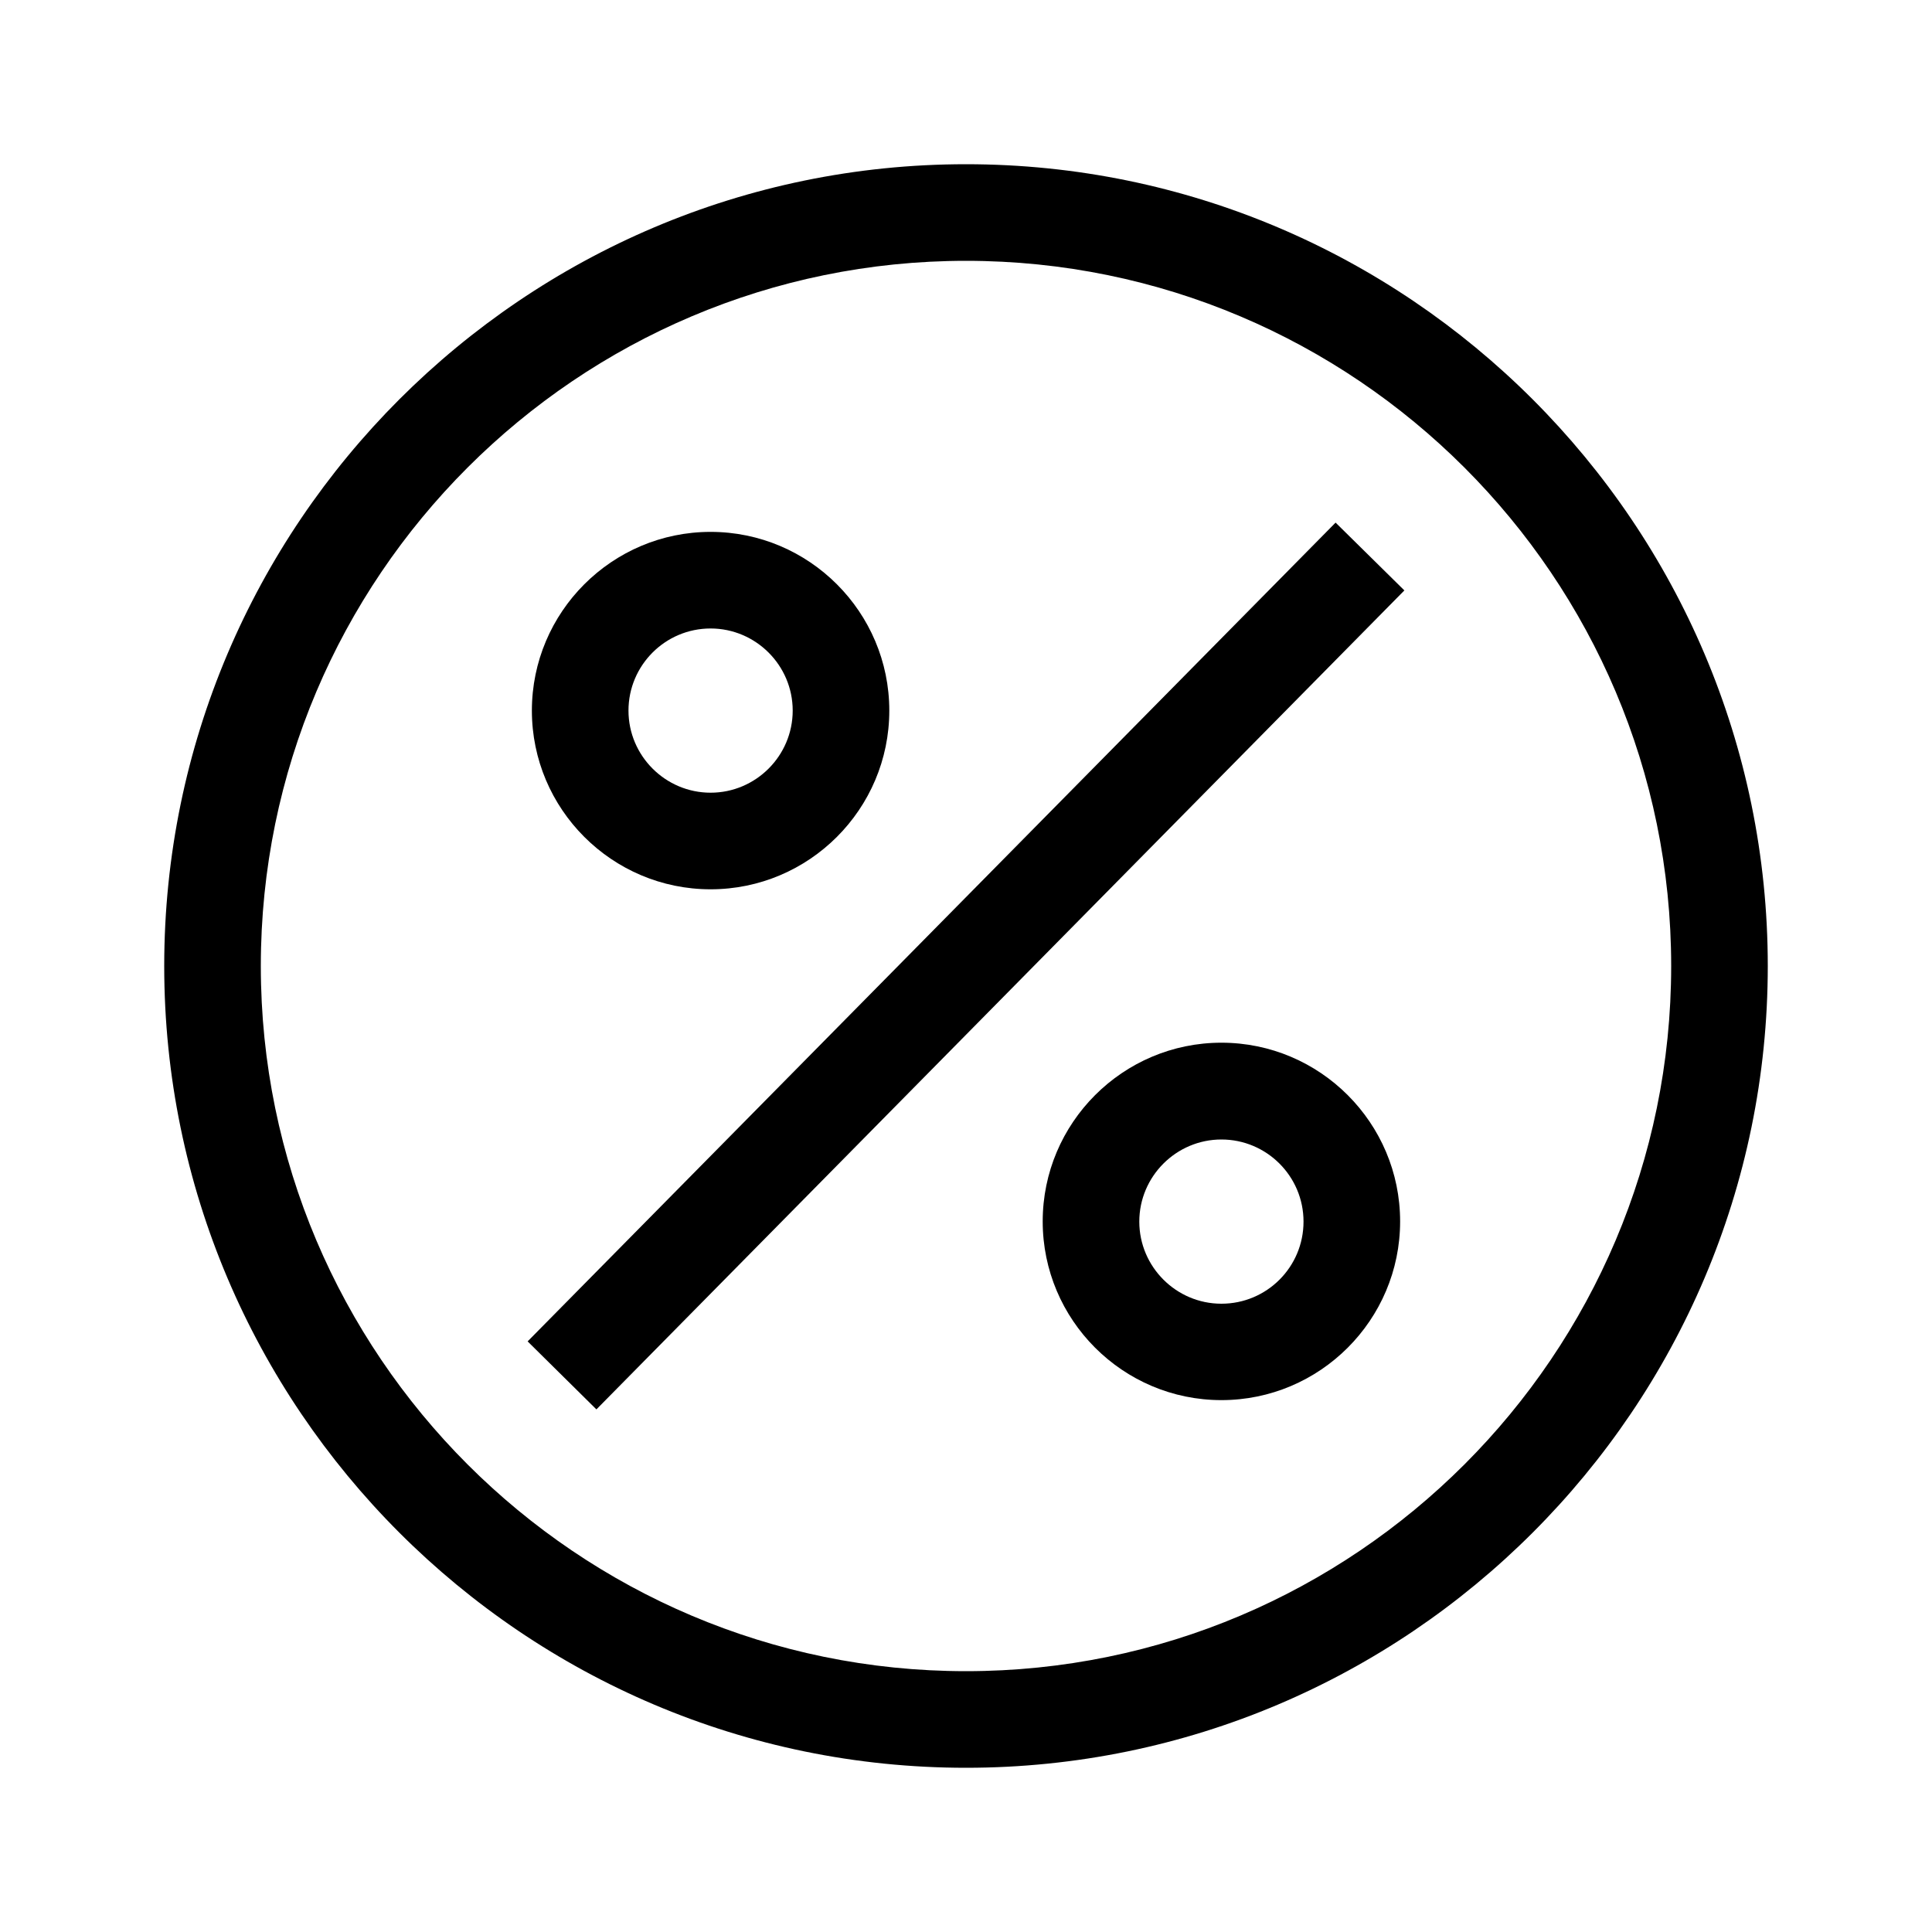
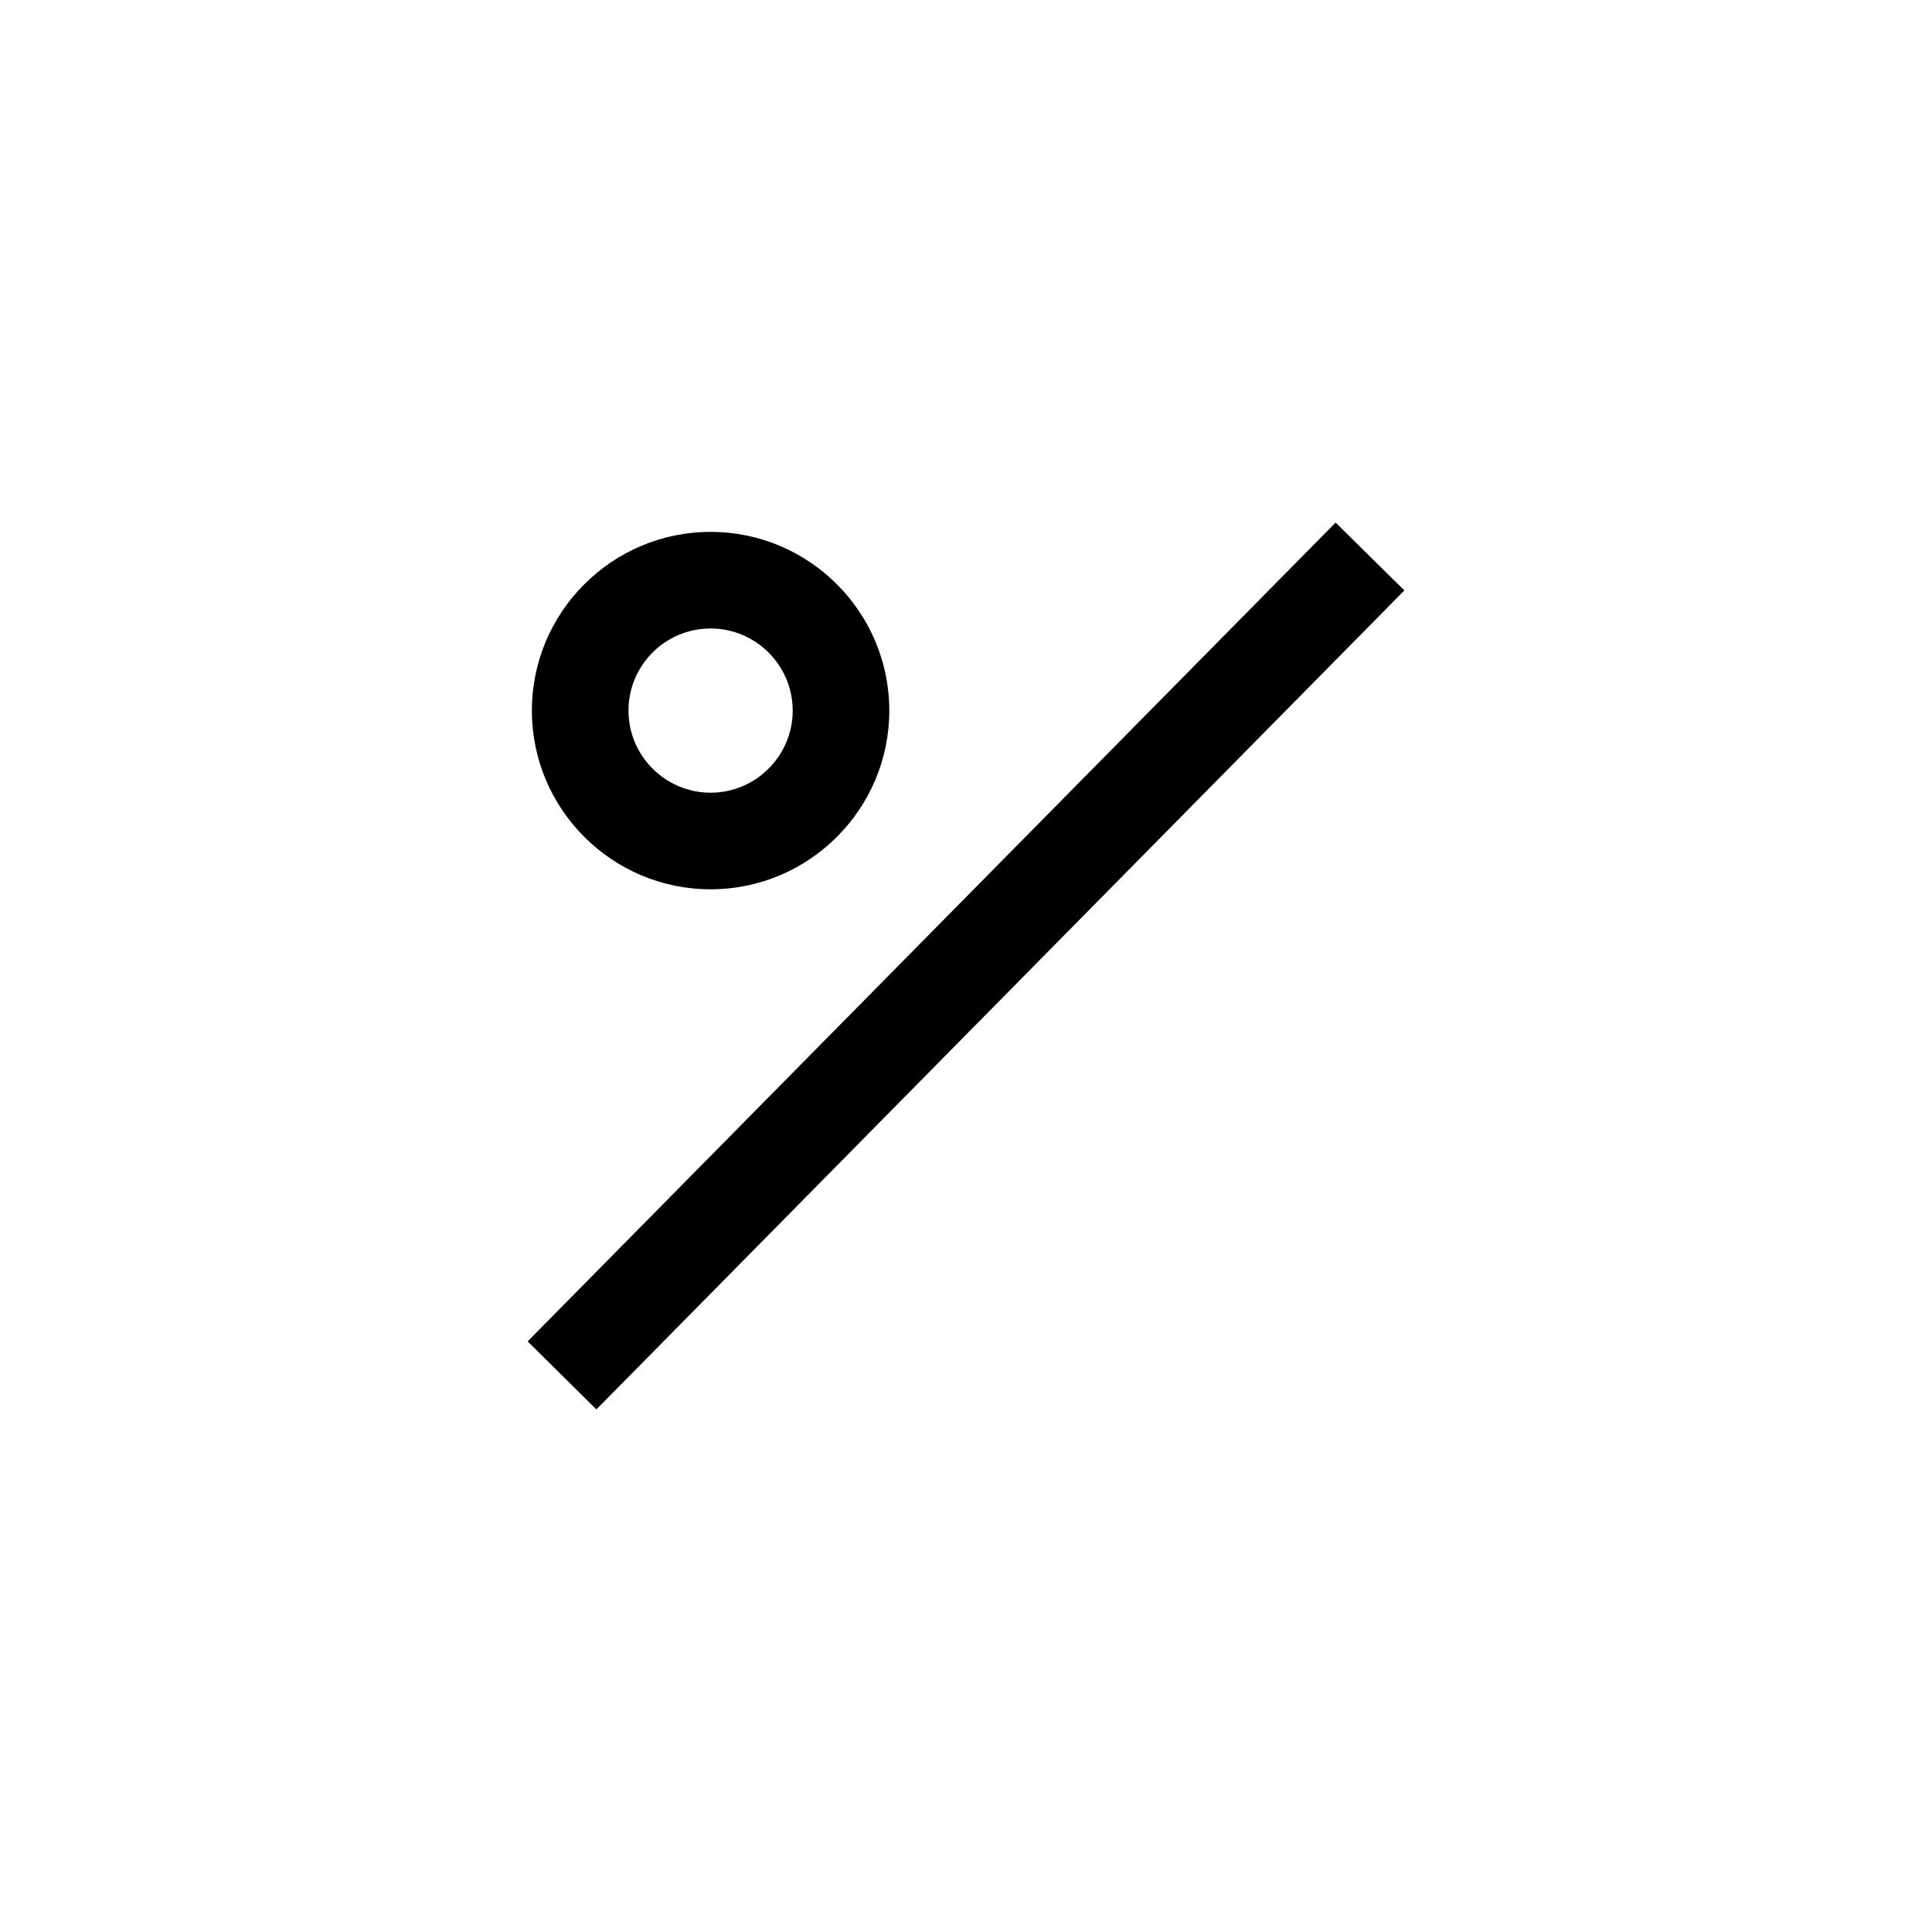
<svg xmlns="http://www.w3.org/2000/svg" version="1.1" id="レイヤー_1" x="0px" y="0px" viewBox="0 0 1000 1000" style="enable-background:new 0 0 1000 1000;" xml:space="preserve">
  <g>
    <g>
-       <path d="M500,85C271.2,85,85,271.2,85,500c0,228.8,186.2,415,415,415c228.8,0,415-186.2,415-415C915,271.2,728.8,85,500,85z     M500,865c-201.3,0-365-163.7-365-365s163.7-365,365-365s365,163.7,365,365S701.3,865,500,865z" />
      <polygon points="273.1,694.3 308.7,729.5 726.9,305.6 691.3,270.5   " />
-       <path d="M632.2,539.7c-51,0-92.5,41.5-92.5,92.5c0,51,41.5,92.5,92.5,92.5c51,0,92.5-41.5,92.5-92.5    C724.7,581.2,683.2,539.7,632.2,539.7z M632.2,674.8c-23.4,0-42.5-19.1-42.5-42.5s19.1-42.5,42.5-42.5s42.5,19,42.5,42.5    S655.7,674.8,632.2,674.8z" />
      <path d="M367.8,460.3c51,0,92.5-41.5,92.5-92.5s-41.5-92.5-92.5-92.5s-92.5,41.5-92.5,92.5S316.8,460.3,367.8,460.3z M367.8,325.3    c23.4,0,42.5,19.1,42.5,42.5s-19.1,42.5-42.5,42.5s-42.5-19.1-42.5-42.5S344.3,325.3,367.8,325.3z" />
    </g>
  </g>
</svg>